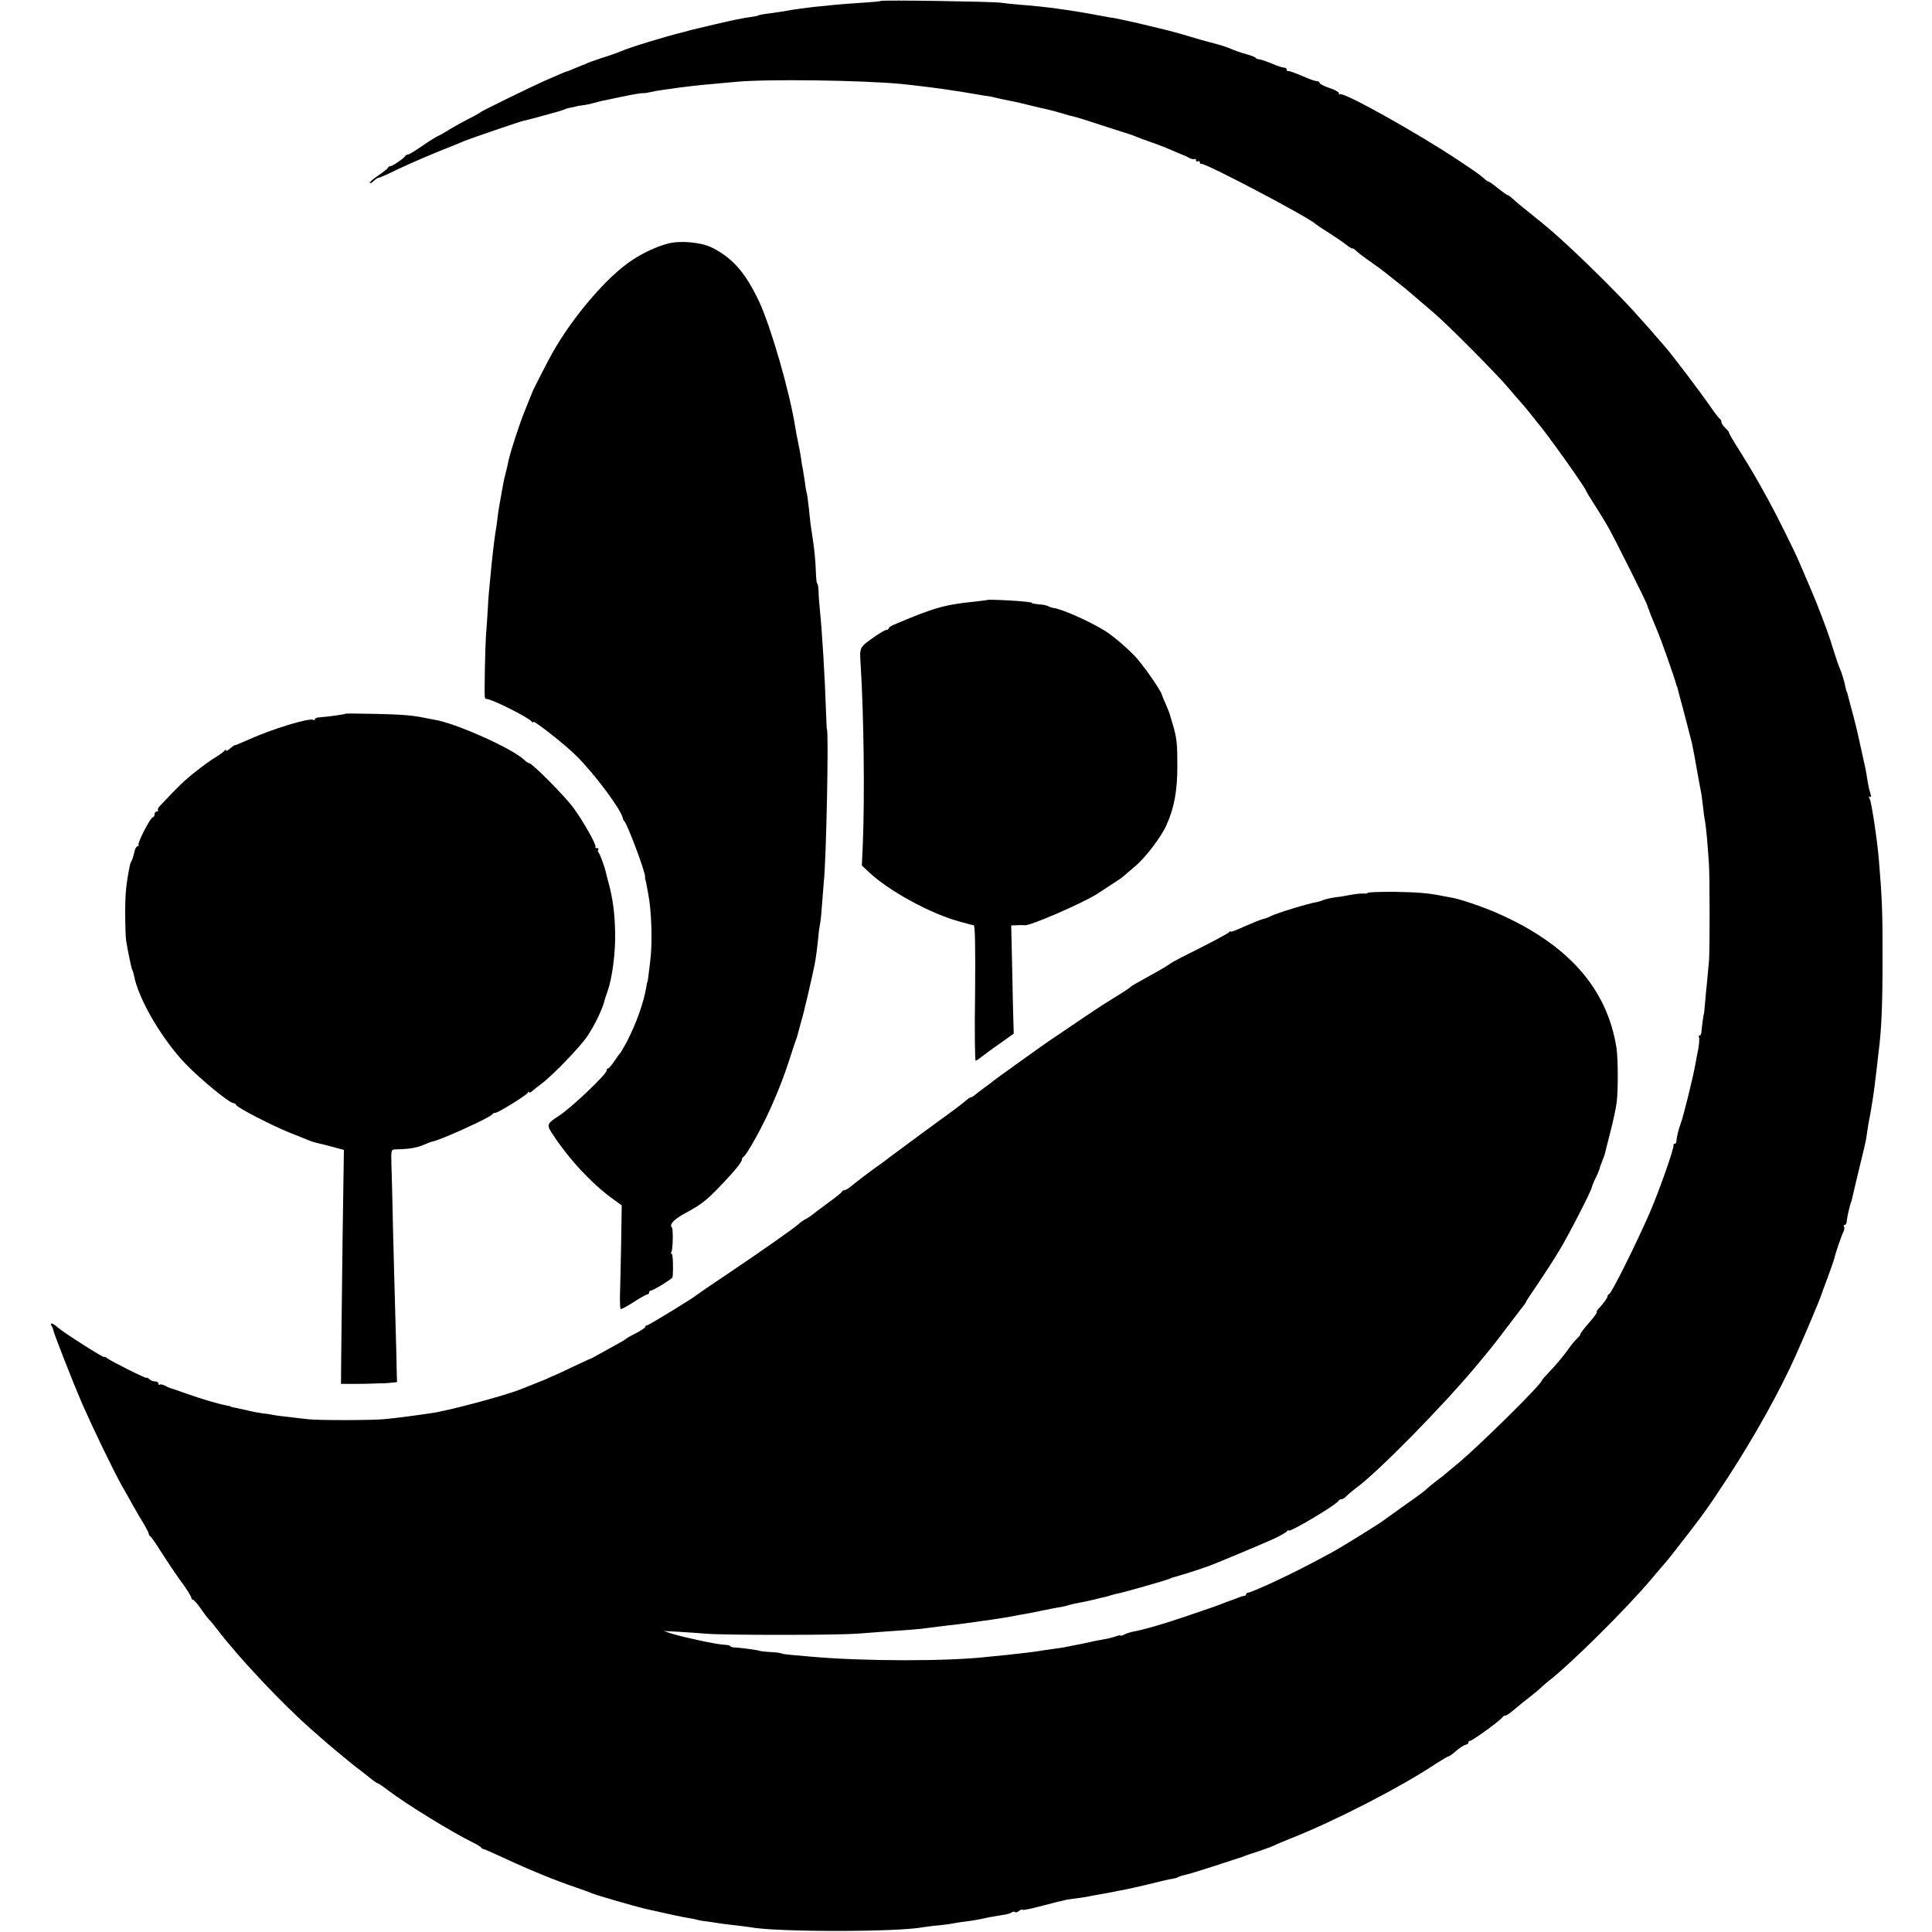
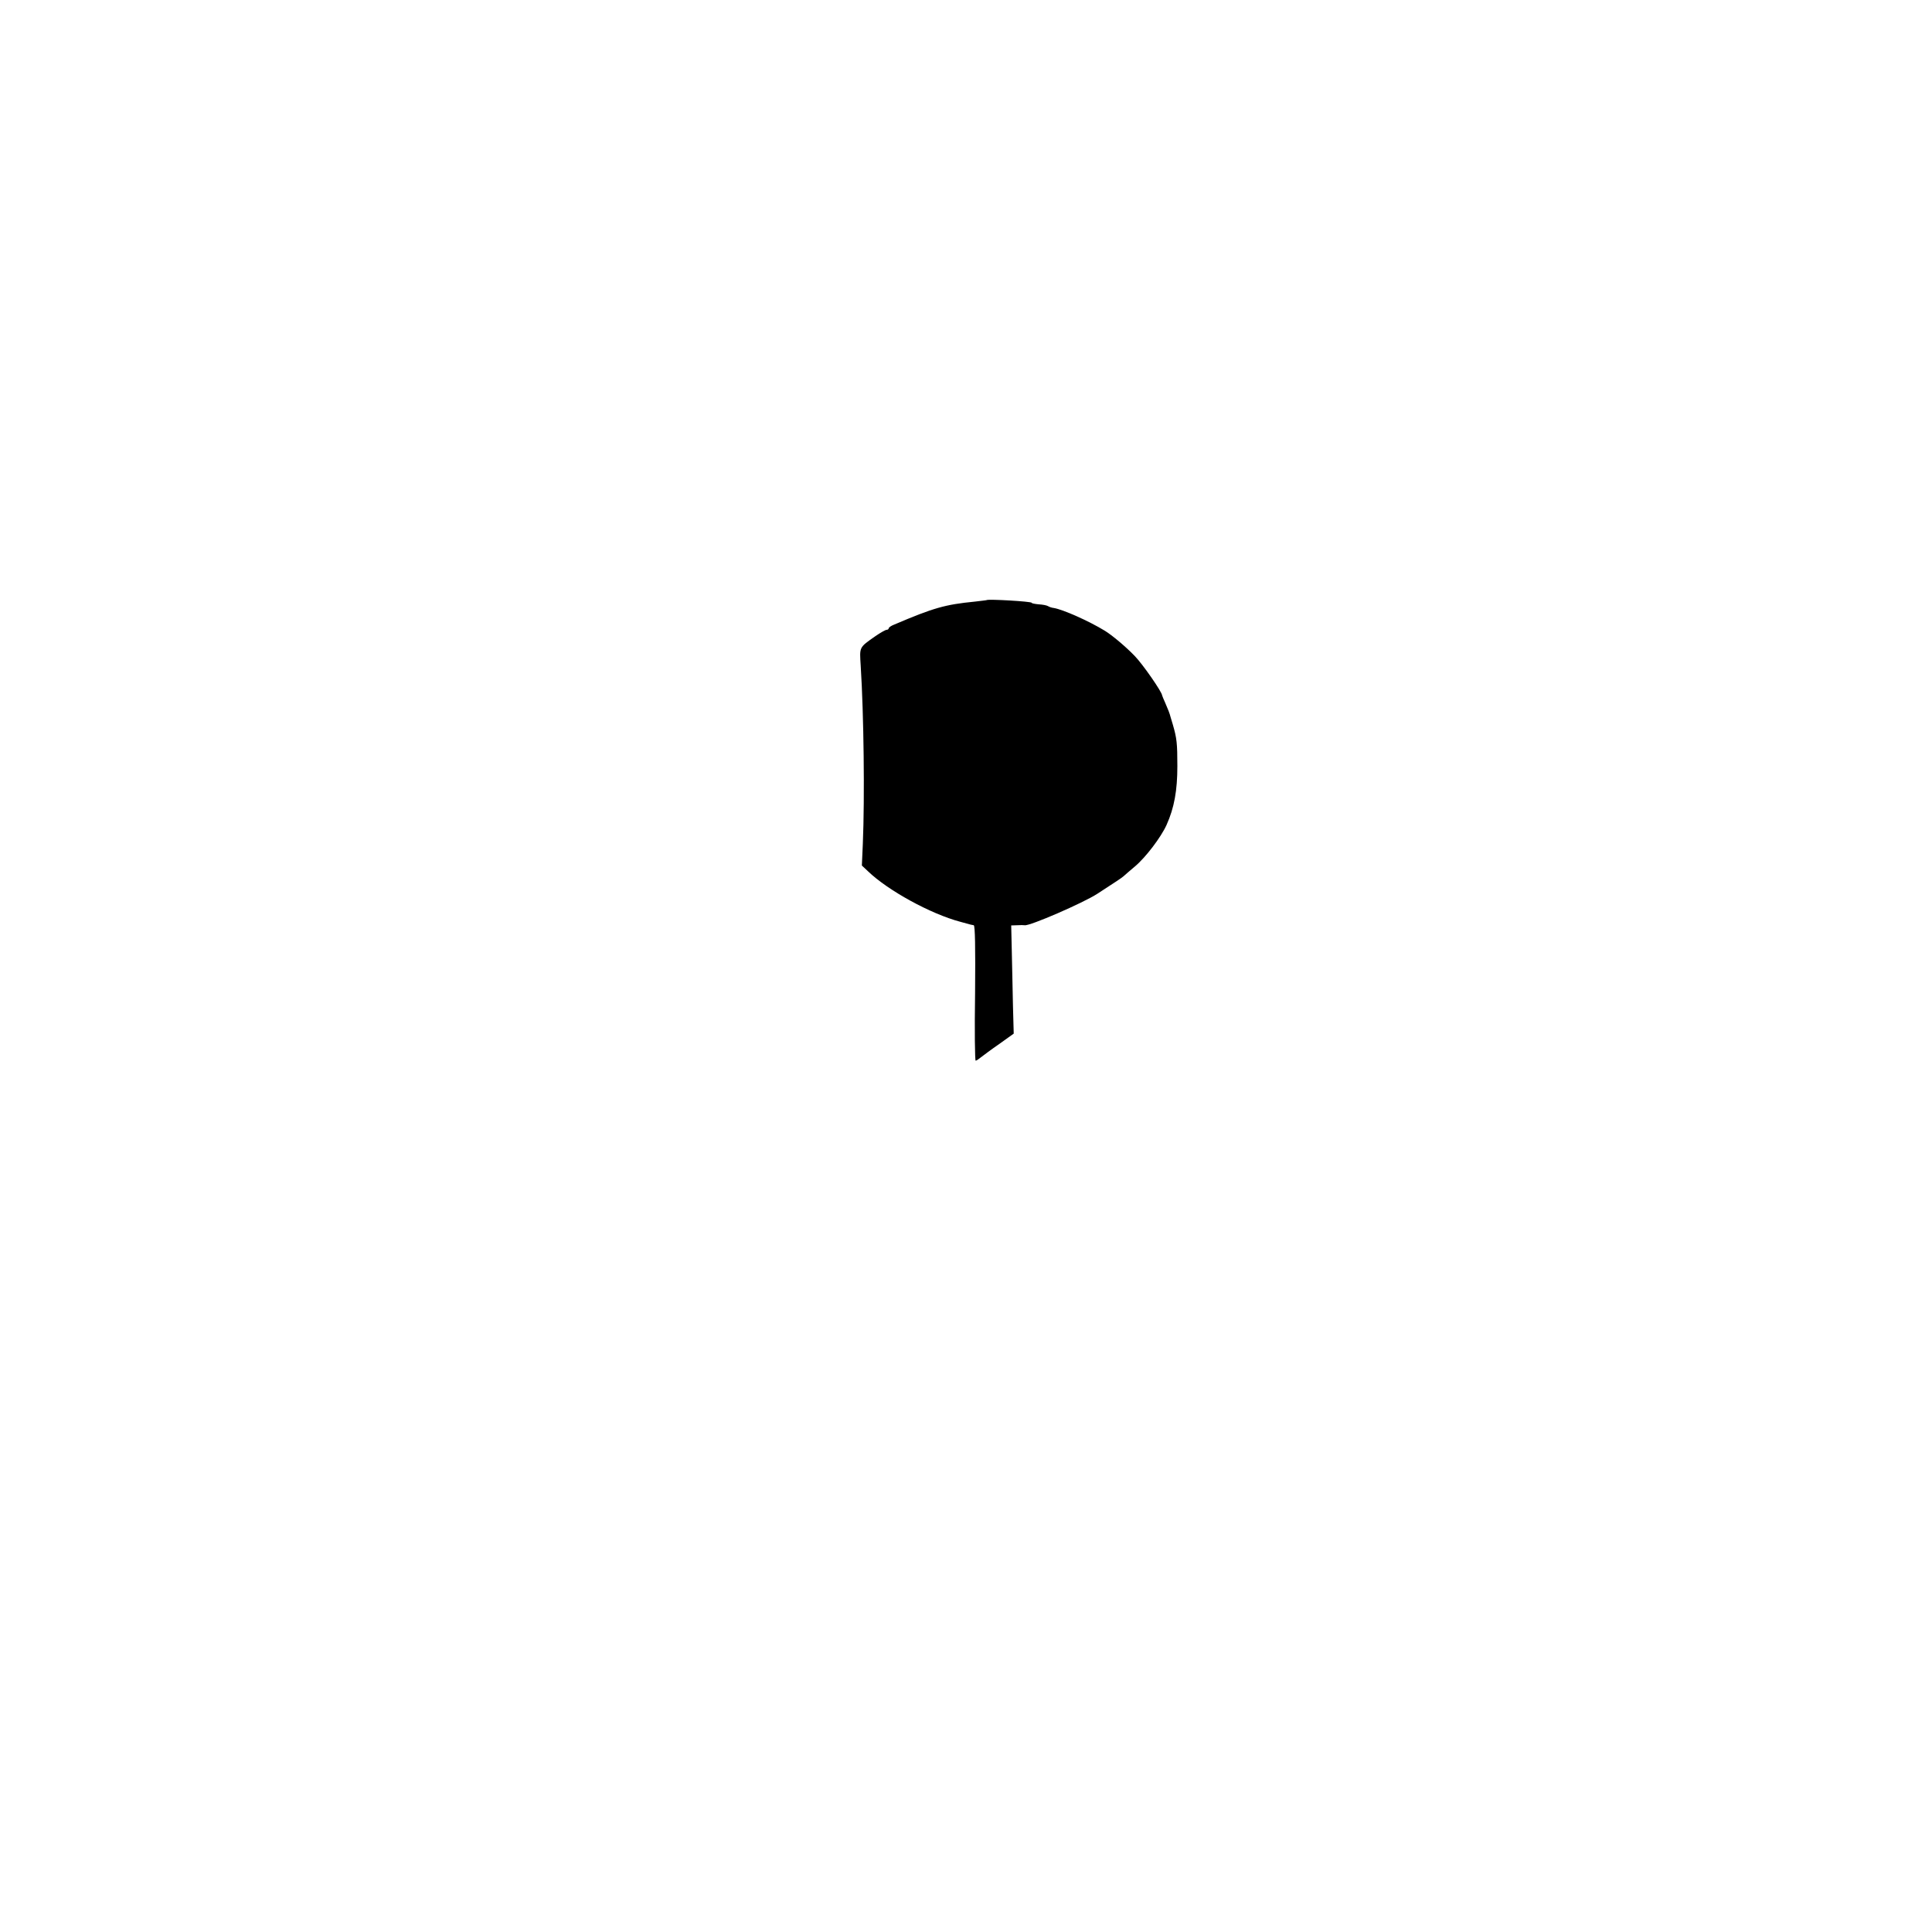
<svg xmlns="http://www.w3.org/2000/svg" version="1.0" width="1000pt" height="1000pt" viewBox="0 0 1000 1000" preserveAspectRatio="xMidYMid meet">
  <g transform="translate(0,1000) scale(0.1,-0.1)" fill="#000000" stroke="none">
-     <path d="M4559 9995 c-2 -2 -44 -6 -94 -9 -49 -3 -115 -8 -145 -11 -30 -3 -71 -8 -90 -9 -47 -5 -129 -16 -160 -22 -14 -3 -45 -7 -70 -11 -51 -6 -75 -11 -75 -13 0 -1 -9 -3 -20 -5 -64 -9 -111 -19 -205 -41 -58 -14 -113 -27 -122 -29 -10 -3 -28 -8 -40 -11 -88 -21 -281 -80 -323 -99 -16 -7 -61 -23 -100 -35 -38 -13 -74 -25 -80 -29 -5 -3 -12 -6 -15 -6 -3 -1 -22 -9 -44 -18 -21 -9 -40 -17 -43 -17 -4 0 -36 -14 -118 -50 -65 -29 -321 -154 -325 -159 -3 -3 -30 -19 -60 -34 -30 -15 -73 -39 -95 -52 -22 -14 -49 -30 -60 -35 -23 -11 -41 -22 -107 -67 -26 -18 -52 -33 -57 -33 -5 0 -11 -3 -13 -7 -5 -11 -66 -53 -77 -53 -5 0 -11 -4 -13 -8 -1 -5 -25 -23 -51 -41 -27 -18 -46 -35 -43 -38 3 -3 12 2 21 11 9 9 20 16 25 16 5 0 49 19 97 43 48 23 142 64 208 91 66 26 129 52 140 57 24 10 283 99 305 104 8 1 42 10 75 19 33 9 69 19 80 22 31 8 39 11 55 17 8 4 26 9 40 11 14 3 25 5 25 6 0 1 14 3 30 5 17 2 41 7 55 11 36 10 35 10 147 33 56 12 106 20 110 19 4 -1 22 1 38 5 17 4 50 10 75 13 25 3 56 8 70 10 43 6 133 16 175 19 22 2 76 7 120 11 158 16 660 9 865 -11 85 -9 205 -24 240 -30 14 -2 41 -7 60 -9 19 -3 46 -8 60 -10 14 -3 43 -7 65 -11 22 -3 47 -7 55 -10 16 -4 62 -14 95 -20 11 -2 49 -11 85 -20 36 -9 76 -18 90 -21 14 -3 48 -12 75 -20 28 -9 59 -17 70 -19 12 -3 77 -23 145 -46 69 -22 130 -42 135 -43 6 -2 21 -8 35 -13 14 -6 45 -18 70 -26 25 -9 63 -23 85 -32 72 -31 90 -38 95 -40 3 0 15 -6 26 -13 12 -6 24 -8 28 -5 3 3 6 1 6 -6 0 -7 5 -9 10 -6 6 3 10 1 10 -4 0 -6 3 -10 8 -9 19 6 568 -283 592 -312 3 -3 30 -21 60 -40 30 -19 72 -47 93 -63 20 -16 37 -26 37 -23 0 3 8 -2 18 -11 10 -10 44 -36 76 -58 32 -22 67 -48 79 -58 12 -10 35 -28 50 -40 34 -26 61 -48 107 -88 19 -17 60 -51 90 -77 75 -64 324 -315 385 -387 28 -33 59 -69 70 -81 11 -12 31 -36 45 -54 14 -18 30 -37 35 -44 50 -57 241 -326 254 -355 3 -9 24 -42 45 -75 21 -32 54 -86 73 -120 35 -62 196 -385 199 -398 1 -5 3 -10 4 -13 1 -3 3 -8 5 -12 2 -9 21 -55 39 -98 21 -46 95 -258 102 -287 1 -5 2 -9 4 -10 1 -2 3 -10 5 -18 5 -20 12 -47 24 -90 8 -30 29 -110 48 -185 4 -17 17 -85 38 -205 3 -14 7 -35 9 -47 3 -12 7 -48 11 -80 3 -32 8 -65 10 -73 2 -8 7 -51 11 -95 3 -44 8 -98 9 -120 5 -54 5 -449 1 -505 -2 -25 -7 -74 -10 -110 -4 -36 -9 -87 -11 -115 -2 -27 -5 -50 -5 -50 -2 0 -11 -66 -13 -92 0 -13 -5 -23 -10 -23 -4 0 -6 -4 -3 -9 3 -5 1 -33 -4 -62 -6 -30 -13 -65 -15 -79 -14 -75 -63 -274 -76 -306 -11 -30 -21 -70 -22 -91 0 -7 -4 -13 -9 -13 -4 0 -7 -3 -6 -7 4 -16 -74 -236 -122 -348 -73 -167 -198 -418 -211 -423 -5 -2 -9 -8 -9 -13 0 -8 -20 -35 -48 -65 -7 -8 -10 -14 -7 -14 4 0 -6 -15 -21 -34 -50 -58 -64 -76 -64 -82 0 -4 -8 -14 -18 -23 -10 -9 -29 -32 -42 -51 -26 -37 -67 -86 -112 -133 -16 -16 -28 -31 -28 -33 0 -18 -340 -354 -446 -439 -20 -16 -42 -35 -48 -40 -6 -6 -29 -24 -51 -40 -22 -17 -44 -35 -50 -41 -5 -7 -55 -44 -110 -82 -55 -39 -104 -75 -110 -79 -16 -14 -217 -138 -260 -162 -134 -73 -203 -108 -310 -158 -66 -31 -126 -56 -132 -56 -7 0 -13 -4 -13 -9 0 -4 -4 -8 -9 -8 -5 0 -22 -5 -38 -12 -15 -6 -32 -12 -38 -14 -5 -1 -23 -8 -40 -15 -16 -6 -34 -13 -40 -15 -5 -2 -68 -23 -140 -48 -120 -41 -226 -72 -284 -82 -13 -3 -32 -9 -43 -15 -10 -5 -18 -7 -18 -5 0 3 -10 2 -23 -3 -13 -5 -39 -12 -58 -15 -36 -6 -59 -11 -99 -20 -14 -3 -36 -8 -50 -10 -14 -3 -34 -7 -45 -9 -11 -3 -45 -8 -75 -12 -30 -4 -63 -9 -74 -11 -22 -4 -92 -12 -166 -20 -30 -3 -71 -7 -90 -9 -212 -25 -651 -24 -920 0 -30 3 -76 7 -101 9 -26 2 -50 5 -55 8 -5 3 -31 6 -59 7 -27 2 -53 5 -56 7 -6 3 -96 16 -131 17 -10 1 -18 4 -18 7 0 3 -15 6 -32 7 -37 1 -204 37 -270 57 l-43 14 75 -4 c41 -2 107 -7 145 -10 93 -8 665 -8 780 0 50 4 122 9 160 12 39 3 95 7 125 9 30 2 75 7 100 11 25 3 61 8 80 10 40 4 85 10 150 19 25 4 54 8 65 9 62 9 122 19 140 23 11 2 34 7 50 9 17 3 64 12 105 21 41 8 82 16 90 17 8 1 24 5 35 9 11 3 36 9 55 12 19 3 53 11 75 16 22 6 47 12 55 13 8 2 22 6 30 9 8 3 26 7 40 10 28 5 237 65 260 74 8 4 17 7 20 8 32 8 126 38 143 44 12 5 25 9 29 10 17 4 297 121 353 147 33 15 63 33 67 39 4 5 8 7 8 3 0 -14 251 135 258 154 2 4 9 8 16 8 6 0 19 8 27 18 9 9 29 26 44 37 112 80 455 429 632 642 28 34 56 68 62 75 16 19 86 110 141 183 16 22 34 45 40 52 5 7 10 14 10 17 0 2 29 46 64 97 35 52 84 128 109 170 46 76 167 311 167 326 1 5 9 26 20 48 11 22 19 43 20 47 0 4 5 19 12 35 6 15 12 33 14 38 1 6 14 57 29 115 15 58 30 128 33 155 8 63 7 227 -1 280 -48 309 -251 538 -618 699 -72 32 -199 75 -241 81 -18 3 -42 7 -53 10 -69 13 -125 17 -242 19 -73 0 -133 -2 -133 -5 0 -3 -10 -5 -22 -4 -12 1 -43 -2 -68 -7 -25 -5 -62 -11 -82 -13 -20 -3 -47 -9 -60 -14 -13 -5 -26 -9 -31 -10 -39 -5 -212 -58 -242 -74 -11 -6 -28 -12 -38 -14 -10 -2 -52 -19 -93 -37 -41 -19 -74 -32 -74 -28 0 4 -4 3 -8 -3 -4 -5 -70 -41 -147 -80 -77 -38 -147 -74 -155 -81 -8 -6 -35 -23 -60 -37 -126 -70 -145 -81 -150 -87 -3 -3 -32 -23 -65 -43 -33 -21 -69 -43 -80 -50 -17 -10 -213 -143 -278 -187 -34 -23 -271 -193 -282 -202 -5 -5 -28 -22 -50 -38 -22 -16 -45 -34 -52 -40 -7 -5 -15 -10 -19 -10 -4 0 -14 -7 -23 -15 -9 -9 -56 -45 -106 -81 -49 -36 -101 -74 -115 -84 -14 -10 -59 -44 -100 -74 -41 -30 -79 -59 -85 -63 -5 -5 -41 -31 -79 -58 -38 -28 -83 -62 -101 -77 -18 -16 -37 -28 -43 -28 -6 0 -12 -3 -14 -8 -1 -4 -32 -29 -68 -55 -36 -27 -73 -54 -82 -62 -9 -7 -26 -19 -38 -25 -12 -6 -29 -18 -38 -27 -26 -23 -197 -143 -365 -256 -84 -56 -154 -104 -157 -107 -11 -12 -252 -160 -261 -160 -5 0 -9 -3 -9 -8 0 -4 -21 -18 -47 -32 -27 -13 -50 -27 -53 -30 -3 -3 -14 -10 -25 -16 -69 -38 -141 -78 -150 -83 -5 -3 -12 -6 -15 -6 -3 -1 -43 -20 -90 -42 -47 -23 -112 -52 -145 -66 -33 -13 -69 -28 -80 -32 -11 -5 -22 -9 -25 -10 -3 -1 -12 -4 -20 -8 -83 -32 -365 -108 -455 -121 -72 -11 -185 -26 -240 -31 -61 -7 -345 -7 -400 -1 -125 14 -163 19 -180 22 -11 3 -38 7 -59 9 -22 3 -58 10 -80 16 -23 5 -50 11 -61 13 -11 2 -20 4 -20 5 0 2 -9 4 -21 6 -47 9 -134 35 -204 60 -41 14 -79 28 -85 29 -5 1 -20 7 -31 14 -12 6 -24 8 -28 5 -3 -3 -6 -1 -6 5 0 7 -8 12 -18 12 -10 0 -23 5 -30 12 -7 7 -12 9 -12 6 0 -7 -185 86 -207 103 -7 6 -13 9 -13 5 0 -8 -215 129 -242 154 -24 22 -43 27 -31 7 4 -6 8 -16 9 -22 4 -21 100 -266 149 -380 57 -129 158 -339 203 -420 16 -27 43 -77 62 -110 18 -33 44 -77 57 -97 12 -21 23 -42 23 -47 0 -5 4 -11 8 -13 4 -2 27 -34 51 -73 24 -38 70 -107 102 -152 33 -44 59 -86 59 -92 0 -6 4 -11 8 -11 5 0 24 -21 42 -47 18 -27 38 -52 44 -58 6 -5 27 -31 46 -56 107 -140 330 -377 480 -509 35 -30 68 -60 74 -65 15 -14 148 -124 161 -133 6 -4 31 -24 57 -44 25 -21 49 -38 52 -38 4 0 29 -17 55 -37 92 -70 329 -216 441 -271 19 -9 38 -21 41 -25 3 -5 8 -8 10 -7 2 1 54 -22 114 -50 120 -56 263 -115 365 -149 36 -12 74 -26 85 -31 22 -10 221 -67 275 -80 133 -30 189 -42 215 -46 17 -3 41 -7 55 -11 14 -4 34 -7 45 -8 11 -1 36 -5 55 -8 19 -3 61 -9 93 -12 32 -4 68 -8 79 -10 132 -26 765 -26 898 0 14 2 48 7 75 9 28 3 61 7 75 10 14 3 43 7 65 10 42 5 85 13 123 22 13 2 43 7 65 11 23 3 47 9 53 14 6 5 14 6 17 2 4 -3 13 -1 20 5 8 7 16 10 19 7 2 -3 40 4 84 16 43 11 87 22 97 25 10 2 26 5 35 8 9 3 37 7 62 10 25 3 56 8 70 11 14 3 40 8 59 11 18 3 43 8 55 10 11 3 46 9 76 15 30 6 91 20 135 31 44 11 90 22 102 23 12 2 27 6 33 10 5 3 21 8 35 11 13 2 81 23 152 46 70 23 130 43 133 43 3 1 12 4 20 8 8 3 43 15 78 26 34 12 70 25 80 30 9 5 49 22 87 37 221 87 568 265 747 385 33 21 63 39 67 39 4 0 22 13 41 30 19 16 41 29 48 30 6 0 12 5 12 10 0 6 5 10 10 10 12 0 163 110 168 123 2 4 8 7 13 7 8 0 27 14 63 45 6 6 34 28 61 49 28 22 55 44 60 50 6 6 23 21 39 34 117 90 410 381 538 534 31 37 62 74 70 82 7 9 18 21 23 28 168 214 192 248 298 410 141 217 271 451 352 633 47 105 125 289 131 310 2 6 17 48 35 95 17 47 32 90 33 95 5 25 38 122 47 138 5 10 7 22 4 27 -4 6 -2 10 3 10 5 0 9 6 10 13 1 18 12 69 19 92 4 11 7 22 8 25 1 5 39 168 56 235 5 22 12 49 14 60 3 11 7 38 10 60 3 22 8 51 11 65 3 14 7 36 9 50 2 14 6 39 9 55 4 26 11 75 21 165 2 14 5 45 8 70 16 123 21 248 21 490 1 229 -3 321 -19 510 -8 99 -38 297 -47 314 -7 13 -7 16 1 12 7 -5 7 2 1 21 -5 15 -11 44 -14 63 -3 19 -7 46 -10 60 -3 14 -13 57 -21 95 -9 39 -18 81 -21 95 -3 14 -12 50 -20 80 -16 59 -23 87 -29 110 -2 8 -4 16 -5 18 -3 2 -3 3 -14 52 -5 19 -14 49 -21 65 -8 17 -23 62 -35 100 -17 59 -44 134 -90 250 -7 18 -39 94 -87 205 -28 65 -117 244 -159 320 -71 129 -85 152 -145 249 -33 51 -59 96 -59 100 0 5 -9 16 -20 26 -11 10 -20 24 -20 31 0 7 -4 14 -8 16 -4 2 -28 32 -52 68 -48 69 -193 261 -233 307 -136 157 -191 218 -312 339 -122 122 -243 235 -323 300 -13 10 -32 26 -42 34 -10 8 -35 29 -56 45 -21 17 -46 38 -56 48 -10 9 -21 17 -24 17 -4 0 -26 16 -50 35 -23 19 -45 35 -49 35 -3 0 -13 6 -20 13 -28 25 -42 34 -130 93 -212 142 -604 361 -619 346 -3 -3 -6 0 -6 6 0 6 -22 18 -50 27 -27 9 -50 21 -50 26 0 5 -6 9 -14 9 -7 0 -33 8 -57 19 -70 29 -84 34 -91 33 -5 -1 -8 2 -8 8 0 5 -6 10 -14 10 -8 0 -36 9 -63 21 -26 11 -56 21 -65 22 -10 1 -18 4 -18 7 0 3 -21 12 -47 19 -27 7 -63 20 -81 28 -18 8 -58 21 -90 29 -31 8 -61 16 -67 18 -5 2 -13 4 -17 5 -4 1 -22 7 -40 12 -45 14 -131 37 -160 43 -12 3 -61 15 -108 26 -47 11 -101 22 -120 26 -19 3 -46 7 -60 10 -149 29 -298 50 -425 59 -39 3 -86 8 -105 11 -39 6 -616 15 -621 9z" />
-     <path d="M3460 8740 c-56 -14 -131 -48 -189 -87 -130 -86 -306 -292 -412 -480 -22 -39 -102 -195 -104 -203 -1 -3 -5 -14 -10 -25 -4 -11 -19 -47 -32 -80 -25 -62 -70 -200 -80 -245 -5 -27 -7 -32 -16 -70 -4 -14 -9 -37 -12 -52 -20 -110 -27 -149 -31 -188 -2 -19 -6 -44 -8 -56 -4 -22 -13 -92 -22 -179 -2 -27 -7 -70 -9 -95 -3 -25 -8 -83 -10 -130 -3 -47 -7 -112 -10 -145 -4 -63 -8 -278 -6 -308 0 -9 4 -16 9 -15 19 4 218 -95 234 -117 4 -5 8 -7 8 -2 0 13 173 -123 230 -182 96 -98 224 -271 233 -314 1 -6 5 -14 8 -17 15 -11 111 -268 108 -288 -1 -4 0 -9 1 -12 2 -6 5 -21 14 -70 19 -94 24 -263 11 -360 -11 -92 -13 -105 -15 -105 -1 0 -3 -11 -5 -25 -14 -82 -51 -186 -102 -285 -15 -27 -29 -52 -32 -55 -4 -3 -17 -22 -31 -42 -14 -21 -28 -38 -32 -38 -5 0 -8 -5 -8 -11 0 -19 -183 -193 -245 -233 -68 -45 -69 -46 -27 -108 79 -119 192 -241 295 -317 l55 -40 -3 -198 c-2 -109 -5 -229 -6 -266 -1 -37 1 -70 3 -72 3 -3 33 13 67 35 34 22 66 40 71 40 6 0 10 5 10 10 0 6 4 10 9 10 12 0 111 61 112 69 5 37 2 121 -4 121 -5 0 -5 5 -2 10 8 13 10 118 3 126 -16 16 11 44 73 77 79 43 103 61 179 140 70 73 110 122 110 135 0 6 4 12 8 14 12 5 75 114 120 208 48 101 91 209 121 305 13 39 25 77 28 85 7 17 10 27 17 55 3 11 10 36 15 55 10 30 55 225 67 285 7 35 14 89 19 140 2 28 7 61 10 75 3 14 7 59 10 100 3 41 7 93 9 115 13 114 26 790 16 790 -1 0 -3 45 -5 100 -5 163 -20 408 -31 515 -3 30 -7 74 -7 97 -1 24 -4 43 -7 43 -3 0 -6 26 -7 58 -2 62 -8 122 -19 192 -10 63 -10 67 -18 145 -4 38 -9 72 -11 75 -1 3 -6 28 -9 55 -4 28 -9 59 -11 70 -3 11 -7 36 -9 55 -3 19 -10 58 -16 85 -6 28 -12 61 -14 75 -28 179 -123 509 -185 645 -71 152 -137 228 -245 283 -56 28 -162 38 -226 22z" />
    <path d="M5107 6894 c-1 -1 -29 -4 -62 -8 -153 -15 -213 -32 -417 -119 -16 -6 -28 -15 -28 -19 0 -4 -5 -8 -11 -8 -6 0 -32 -15 -57 -32 -87 -61 -83 -55 -77 -154 16 -253 21 -683 11 -921 l-5 -113 32 -30 c103 -99 323 -220 477 -261 60 -17 59 -16 70 -18 7 -1 9 -114 7 -351 -3 -192 -1 -350 3 -350 4 0 16 8 28 18 12 9 54 41 95 69 l74 53 -4 147 c-2 82 -4 208 -6 281 l-3 132 31 1 c16 1 34 1 39 0 25 -5 302 115 376 163 91 59 126 82 136 91 6 6 32 28 58 50 56 47 135 151 164 215 40 89 56 179 56 305 0 117 -3 144 -23 213 -5 18 -11 36 -12 40 -5 20 -13 40 -27 72 -9 19 -16 38 -17 41 -1 18 -100 161 -142 204 -46 48 -118 108 -154 130 -85 52 -217 110 -264 118 -11 1 -25 6 -31 10 -7 4 -28 8 -48 9 -20 2 -36 5 -36 8 0 7 -225 20 -233 14z" />
-     <path d="M1789 6306 c-4 -4 -93 -16 -136 -19 -13 0 -23 -5 -23 -10 0 -4 -4 -6 -9 -3 -19 12 -214 -48 -329 -100 -40 -18 -74 -32 -76 -31 -2 1 -13 -7 -25 -17 -12 -11 -21 -15 -21 -10 0 5 -4 4 -8 -2 -4 -5 -25 -21 -47 -34 -22 -13 -69 -47 -105 -76 -56 -44 -89 -76 -182 -175 -9 -9 -14 -20 -10 -23 3 -3 0 -6 -6 -6 -7 0 -12 -7 -12 -15 0 -8 -4 -15 -9 -15 -12 0 -82 -136 -74 -144 3 -3 1 -6 -5 -6 -6 0 -14 -15 -17 -32 -4 -18 -10 -37 -13 -43 -4 -5 -7 -14 -9 -20 -20 -98 -25 -149 -25 -245 0 -63 2 -131 5 -150 10 -60 27 -141 31 -149 3 -4 7 -18 10 -32 23 -121 144 -327 265 -454 81 -84 229 -205 250 -205 5 0 11 -4 13 -9 5 -14 184 -106 278 -144 47 -19 94 -37 105 -42 11 -4 27 -9 35 -11 8 -1 43 -10 77 -19 l63 -17 -7 -472 c-3 -259 -6 -531 -7 -605 l-1 -134 75 0 c41 0 86 1 100 2 14 1 32 1 40 1 8 0 29 1 45 3 l30 3 -2 70 c0 38 -4 164 -7 279 -3 116 -9 320 -12 455 -3 135 -6 280 -8 323 -2 76 -2 77 23 78 66 1 109 8 143 23 21 9 41 17 45 17 40 6 305 127 311 141 2 5 9 8 16 8 14 0 158 89 168 104 4 6 8 7 8 3 0 -5 6 -2 14 5 8 7 29 24 48 38 60 45 204 194 241 251 37 57 77 139 86 181 1 4 8 26 16 48 24 68 41 200 39 301 -2 102 -12 178 -34 259 -7 25 -13 50 -14 55 -5 24 -29 91 -37 101 -5 6 -6 14 -2 17 3 4 0 7 -7 7 -7 0 -11 3 -8 6 8 7 -63 134 -115 204 -42 58 -213 230 -228 230 -5 0 -17 8 -27 18 -62 59 -358 191 -465 207 -12 2 -33 6 -47 9 -63 13 -115 18 -256 21 -84 2 -153 2 -155 1z" />
  </g>
</svg>